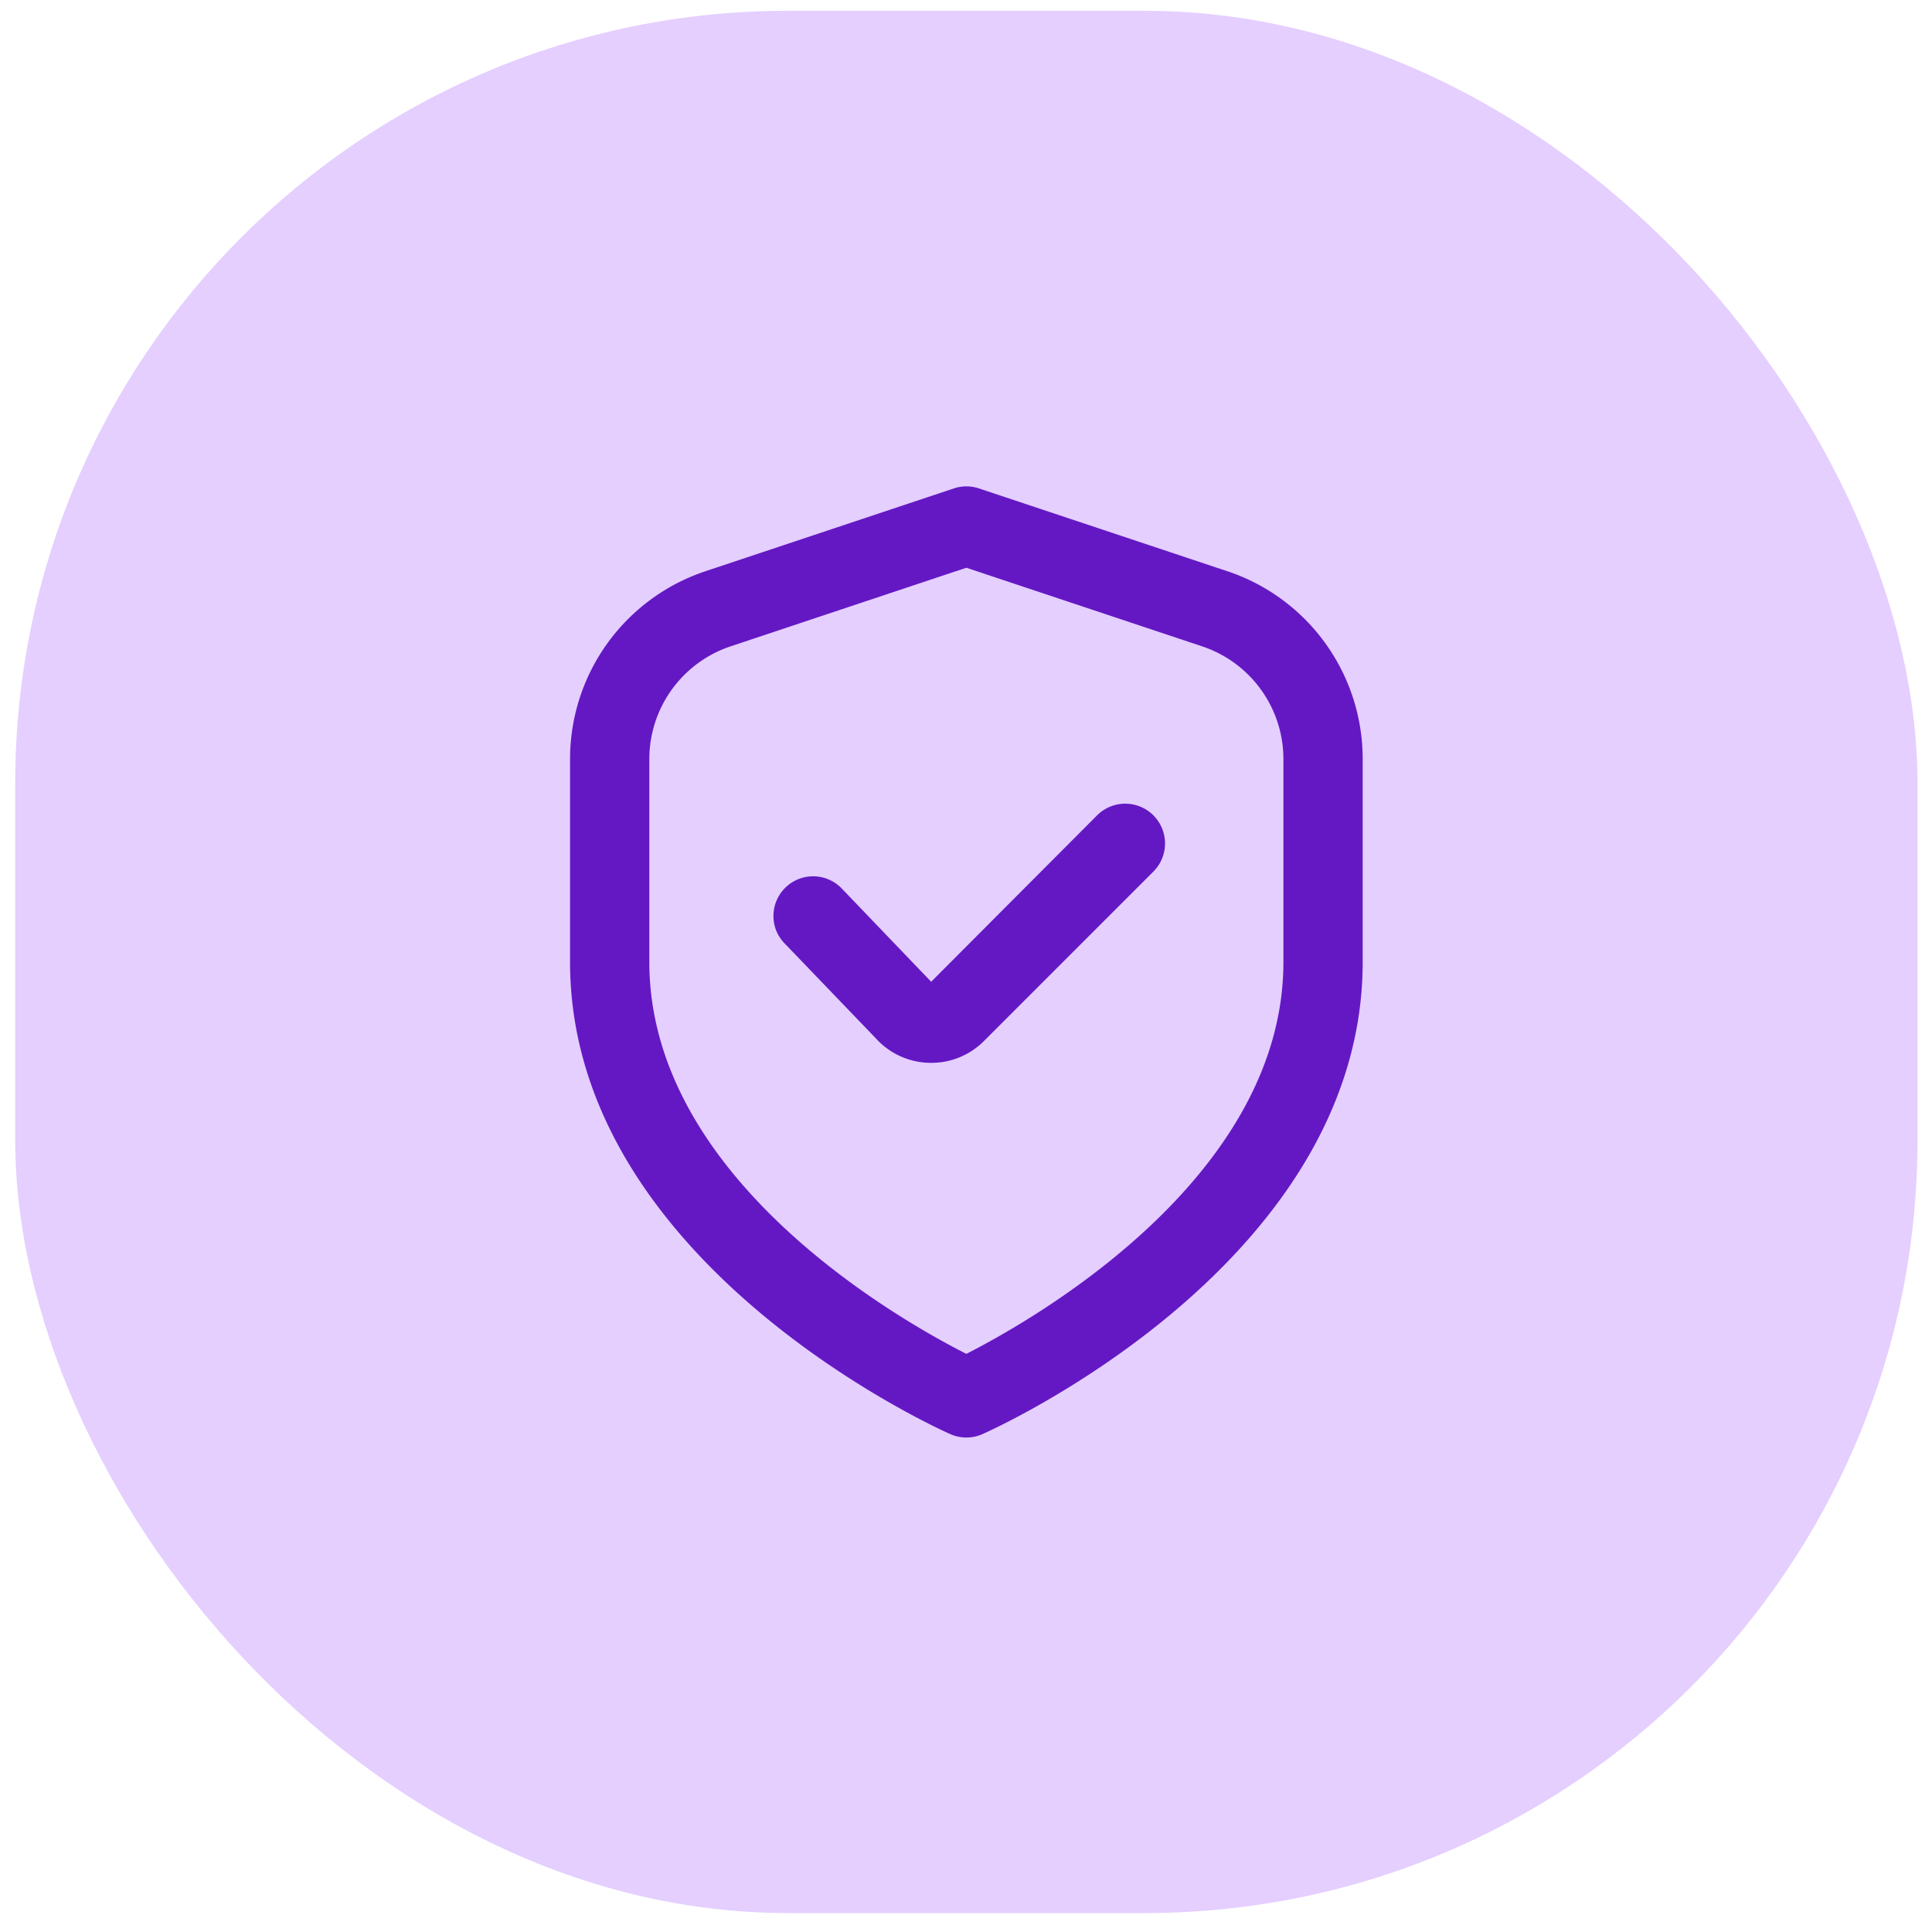
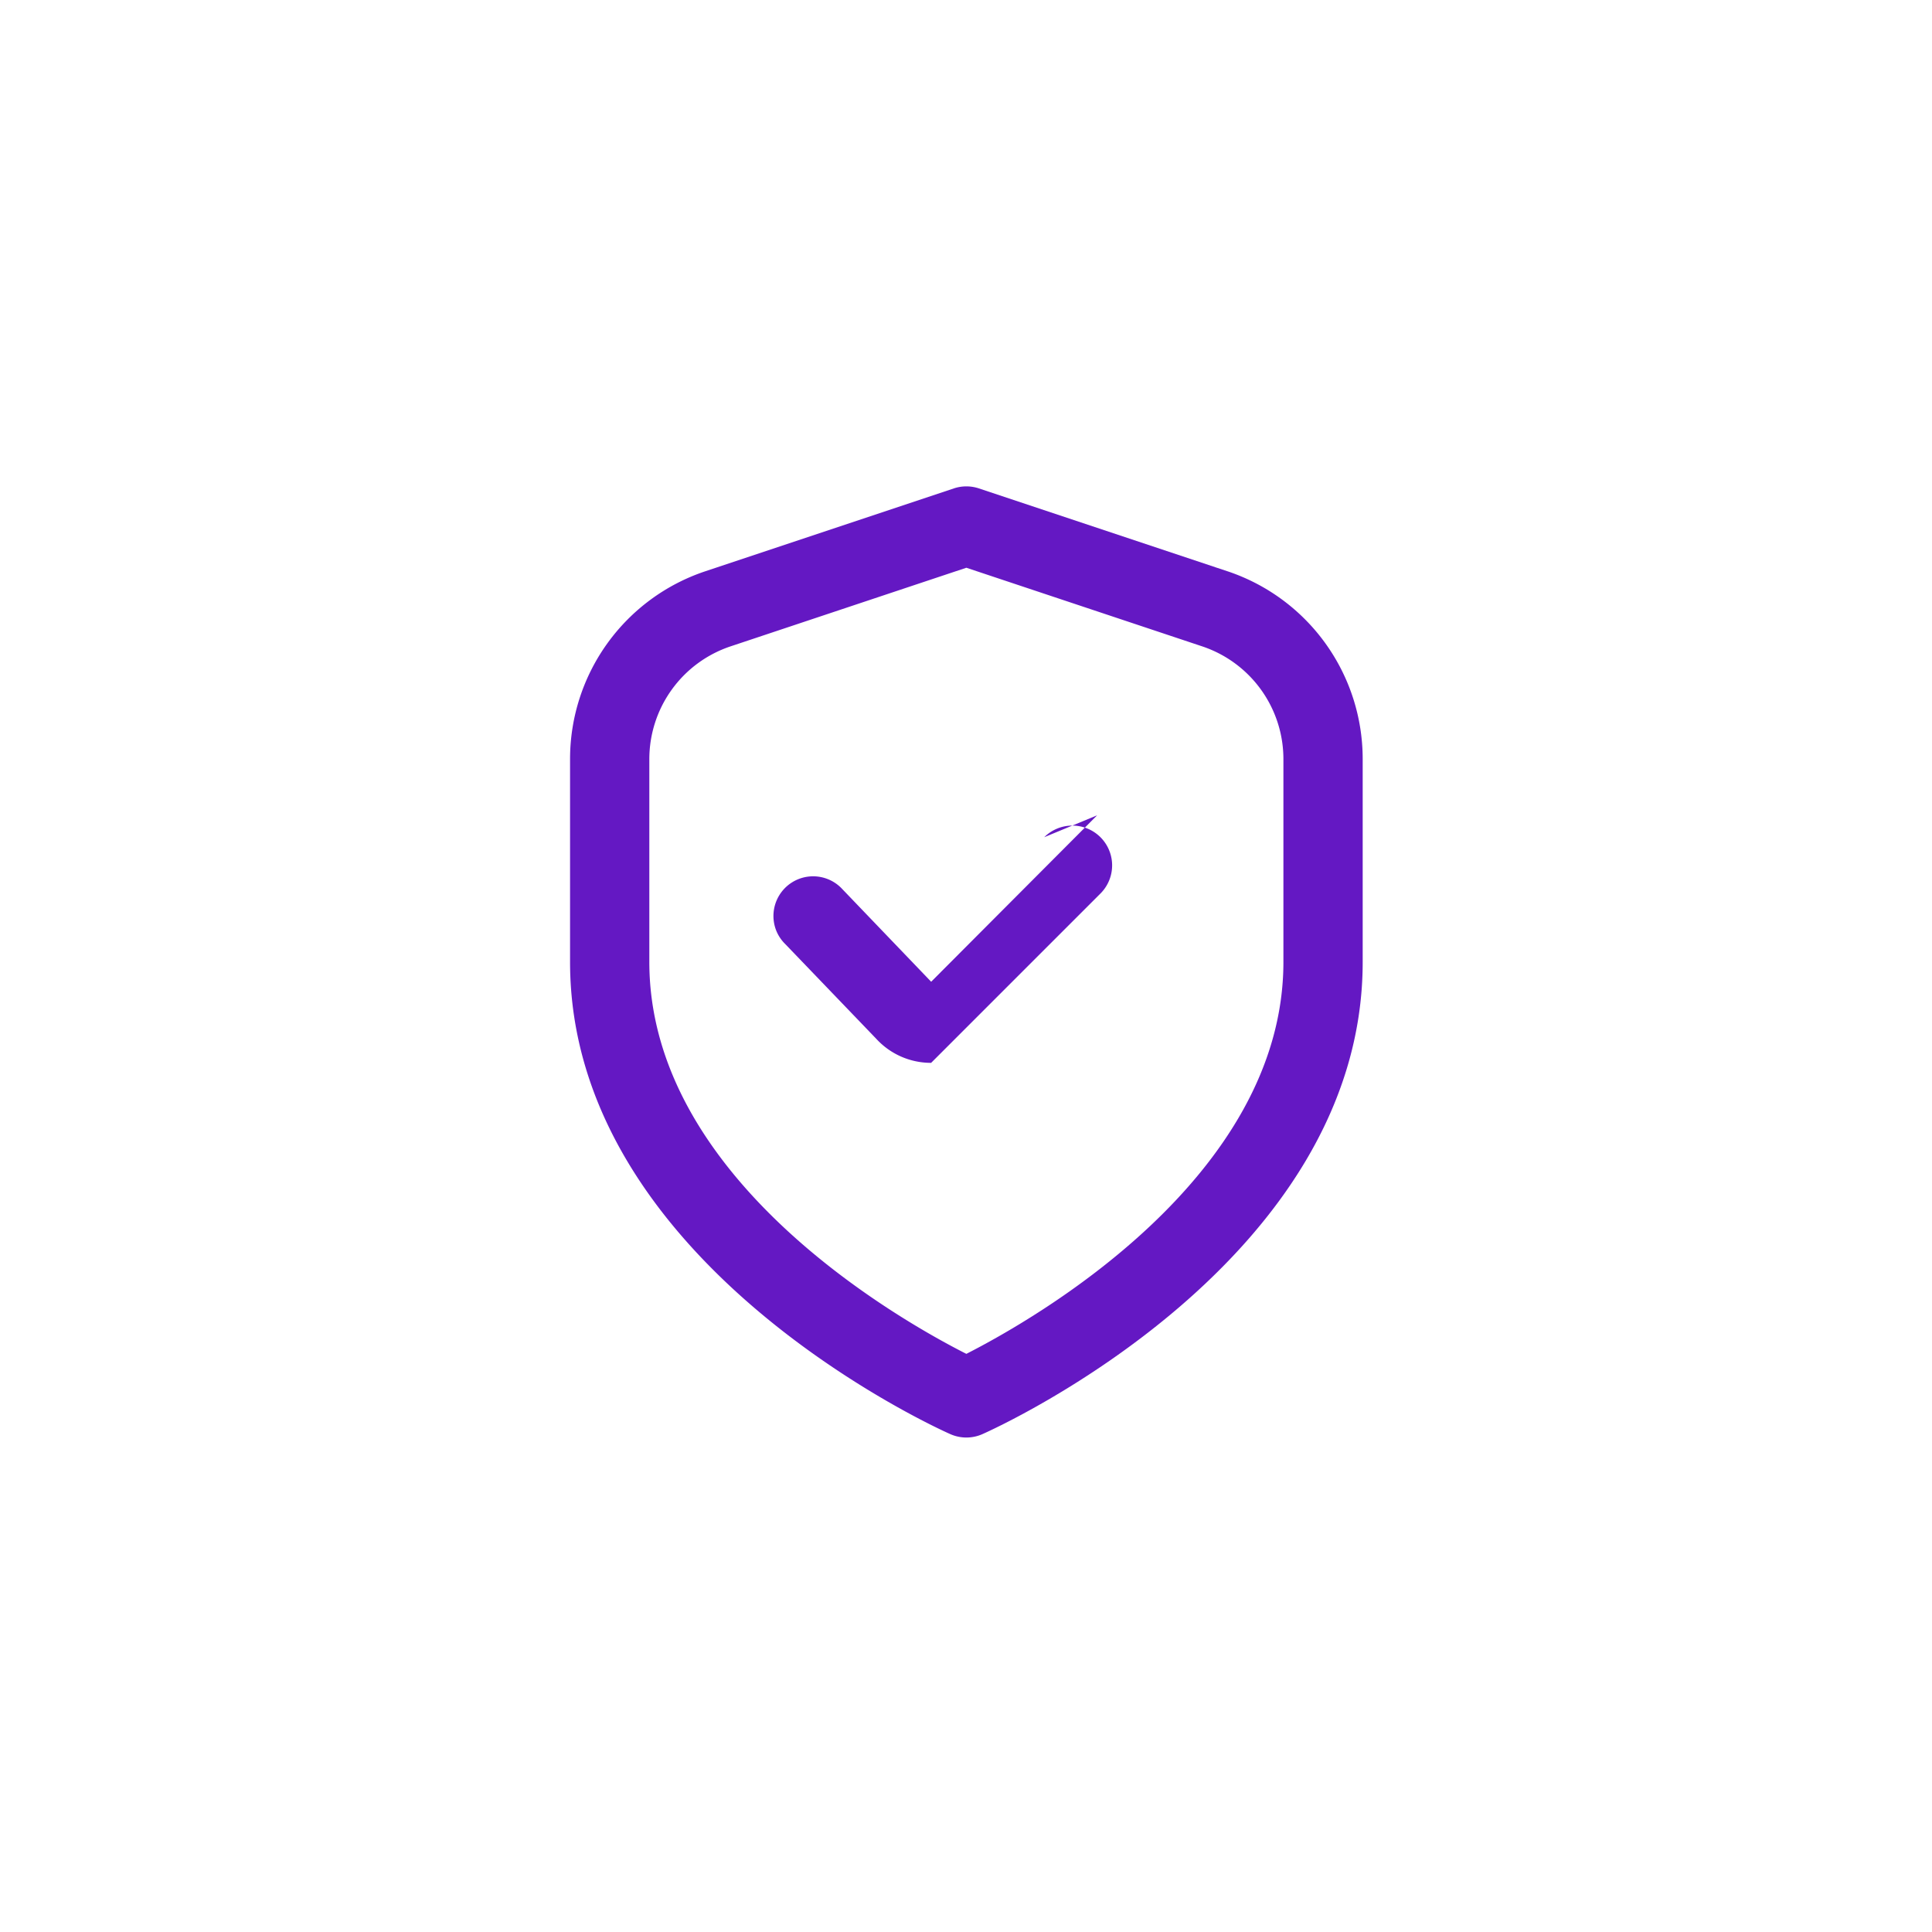
<svg xmlns="http://www.w3.org/2000/svg" width="65" height="65" fill="none">
-   <rect x=".512" y=".363" width="64" height="64" rx="26" fill="#E4CFFF" />
  <path d="m41.287 19.217-8.353-2.785a1.333 1.333 0 0 0-.843 0l-8.353 2.785a6.658 6.658 0 0 0-4.559 6.324v6.823c0 10.084 12.267 15.653 12.792 15.885a1.333 1.333 0 0 0 1.083 0c.525-.232 12.792-5.801 12.792-15.885V25.54a6.658 6.658 0 0 0-4.559-6.324zm1.892 13.147c0 7.273-8.425 12.044-10.667 13.185-2.244-1.137-10.666-5.893-10.666-13.185V25.54a4 4 0 0 1 2.736-3.795l7.93-2.644 7.931 2.644a4 4 0 0 1 2.736 3.795v6.823z" fill="#6418C3" />
-   <path d="m36.912 27.43-5.584 5.6-2.992-3.12a1.335 1.335 0 0 0-2.216 1.41c.068.164.168.313.295.438l3.074 3.2a2.496 2.496 0 0 0 1.794.8h.044a2.496 2.496 0 0 0 1.78-.737l5.696-5.696a1.337 1.337 0 0 0-1.891-1.895z" fill="#6418C3" />
+   <path d="m36.912 27.43-5.584 5.6-2.992-3.12a1.335 1.335 0 0 0-2.216 1.41c.068.164.168.313.295.438l3.074 3.2a2.496 2.496 0 0 0 1.794.8h.044l5.696-5.696a1.337 1.337 0 0 0-1.891-1.895z" fill="#6418C3" />
</svg>